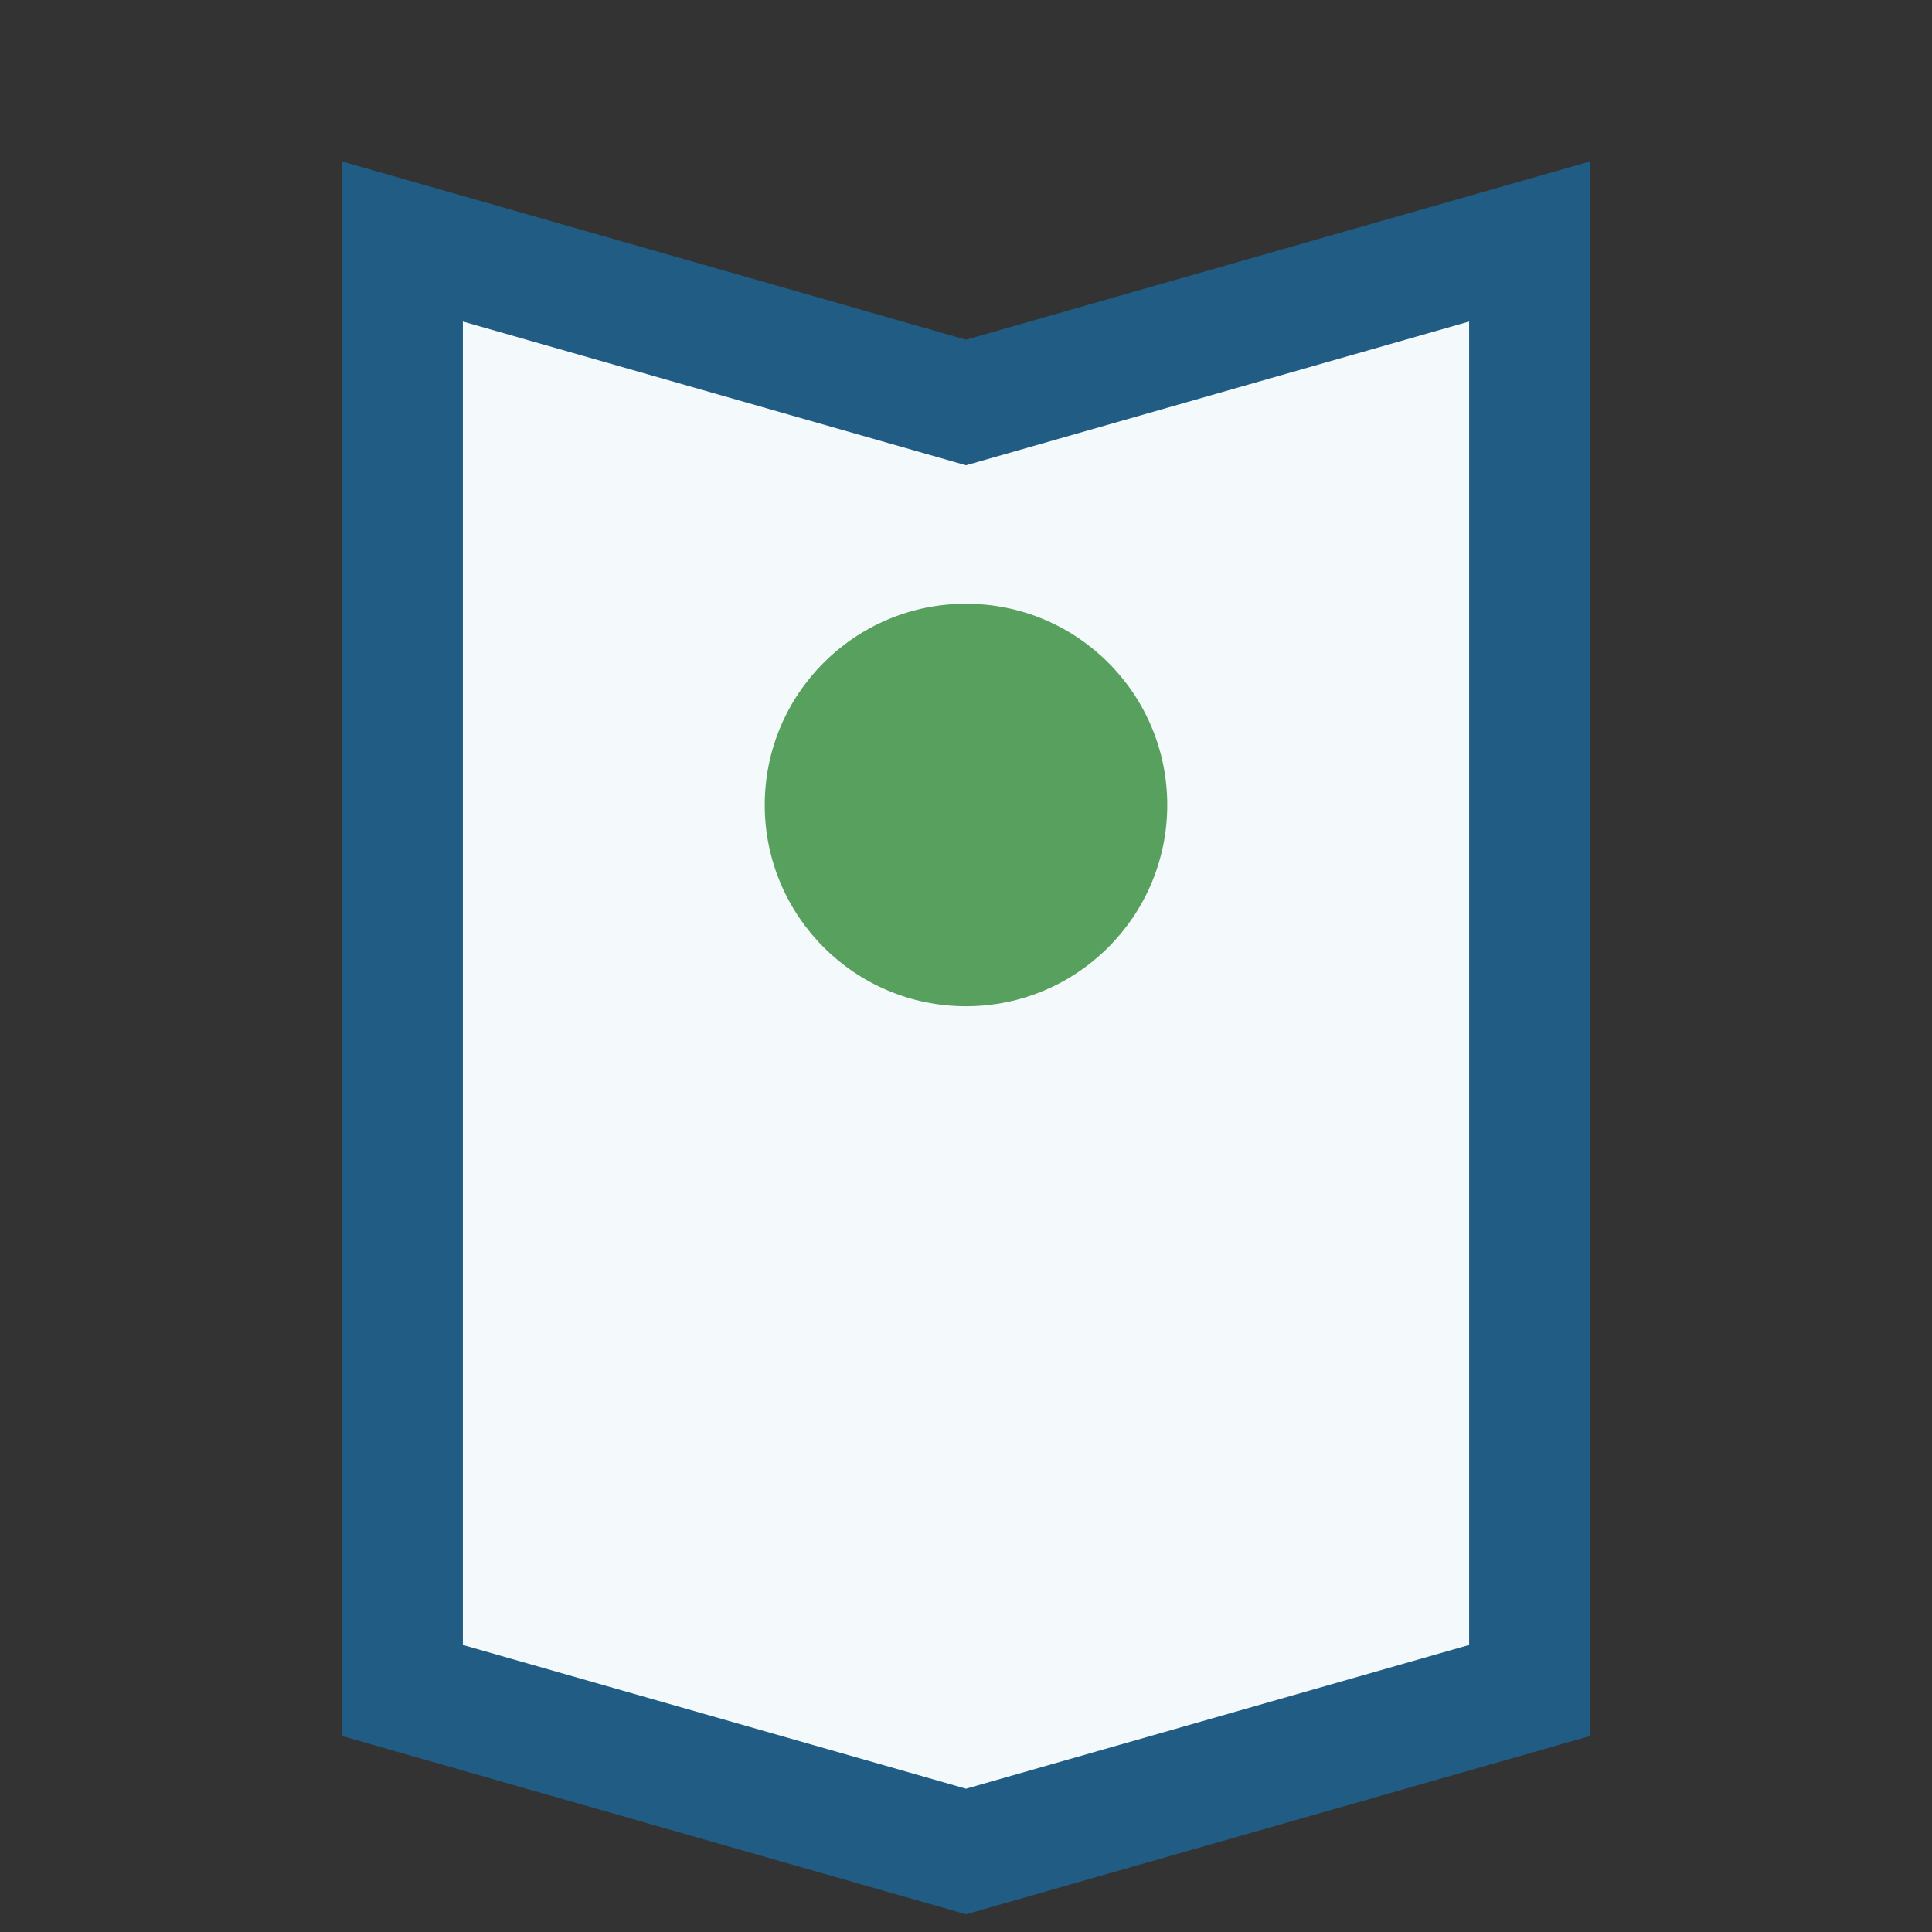
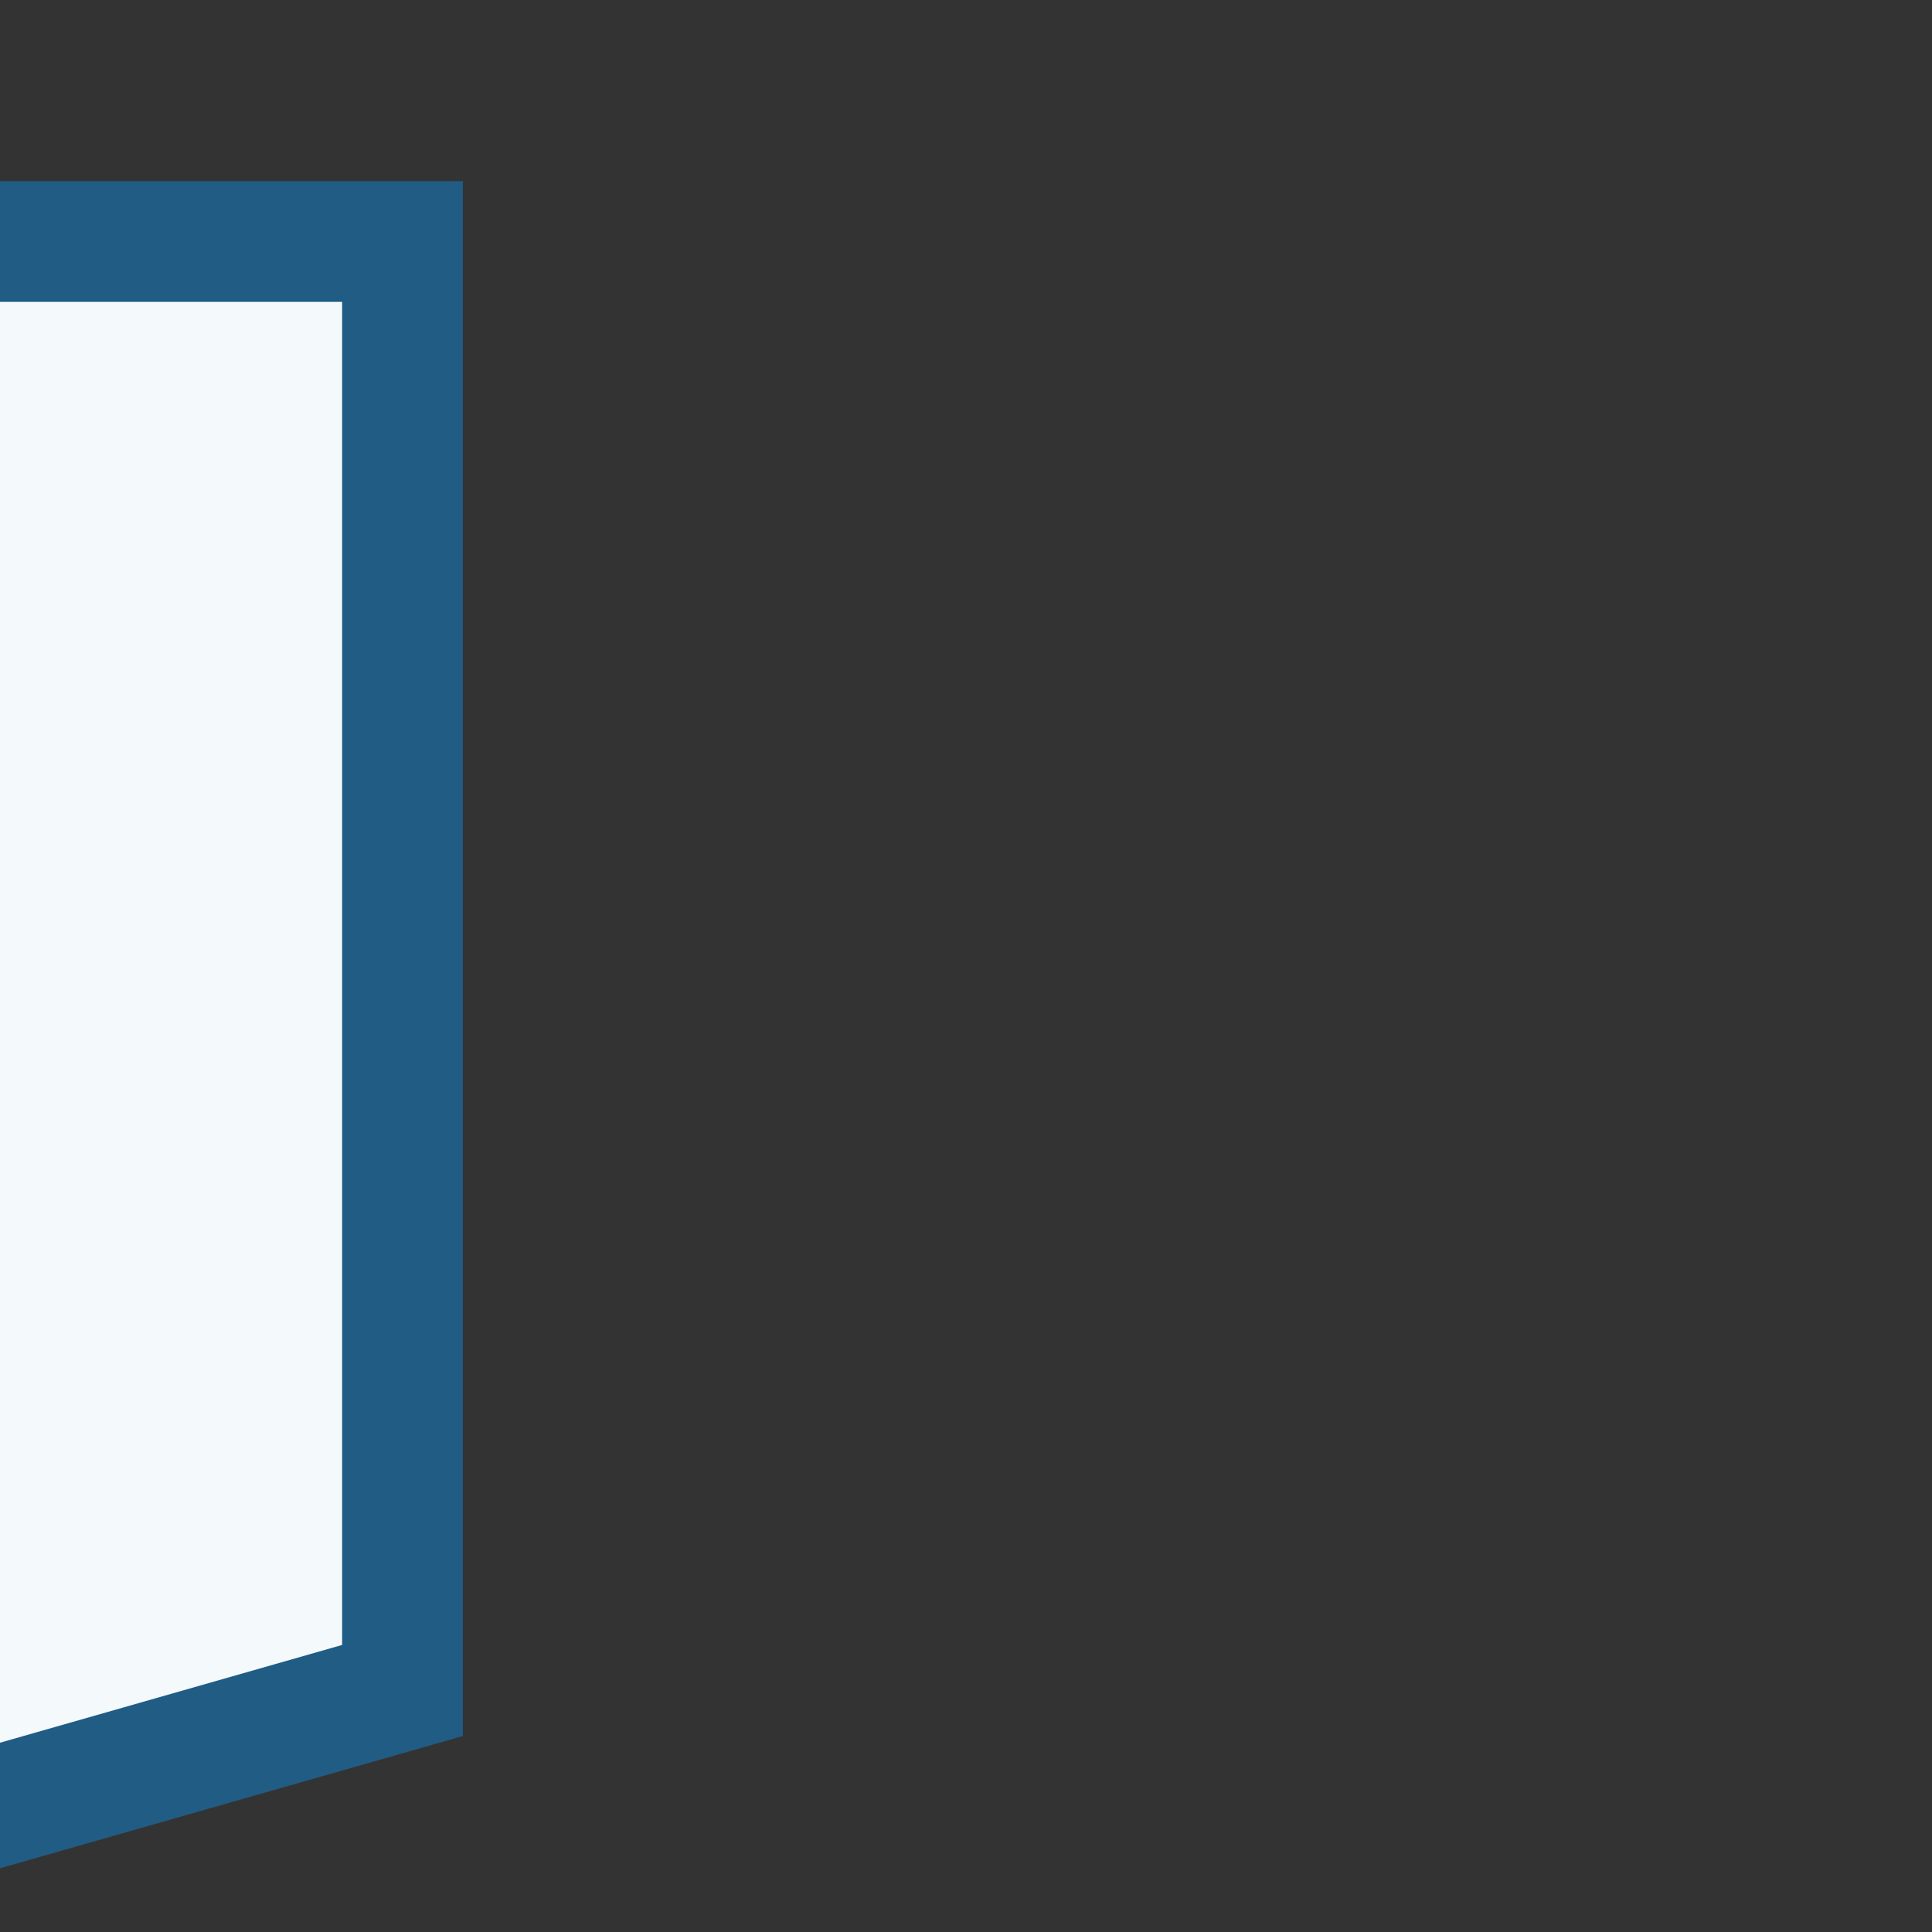
<svg xmlns="http://www.w3.org/2000/svg" width="24" height="24" viewBox="0 0 24 24">
  <rect x="0" y="0" width="24" height="24" fill="#333333" stroke="none" />
-   <path d="M5 3l7 2 7-2v18l-7 2-7-2V3z" fill="#F4F9FB" stroke="#205C83" stroke-width="1.5" />
-   <circle cx="12" cy="10" r="2.5" fill="#58A05D" />
+   <path d="M5 3v18l-7 2-7-2V3z" fill="#F4F9FB" stroke="#205C83" stroke-width="1.5" />
</svg>